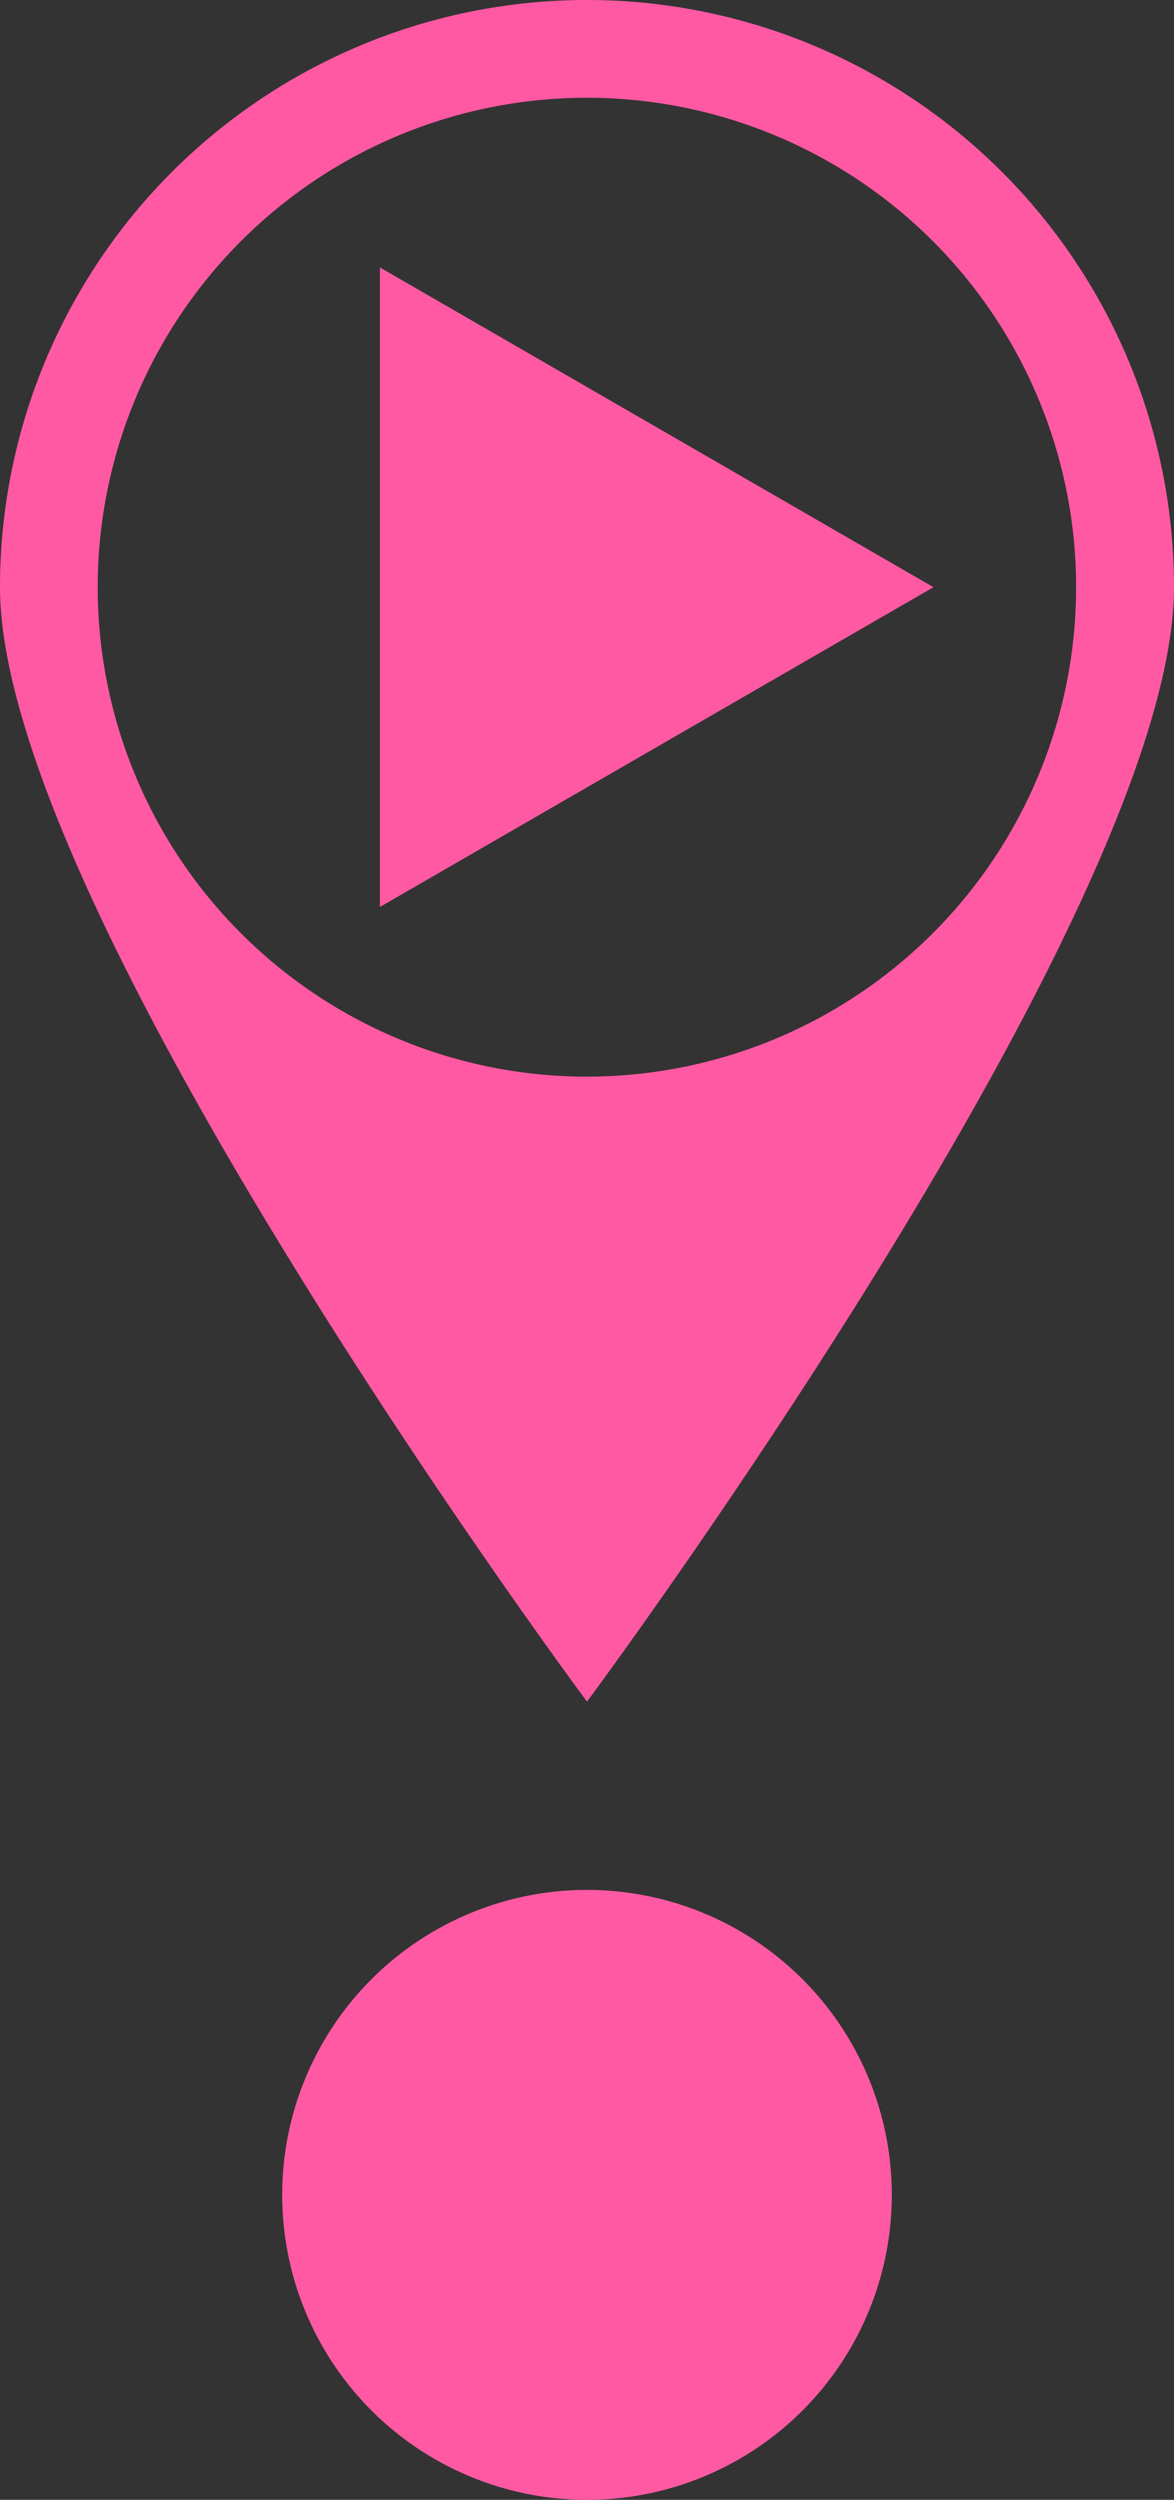
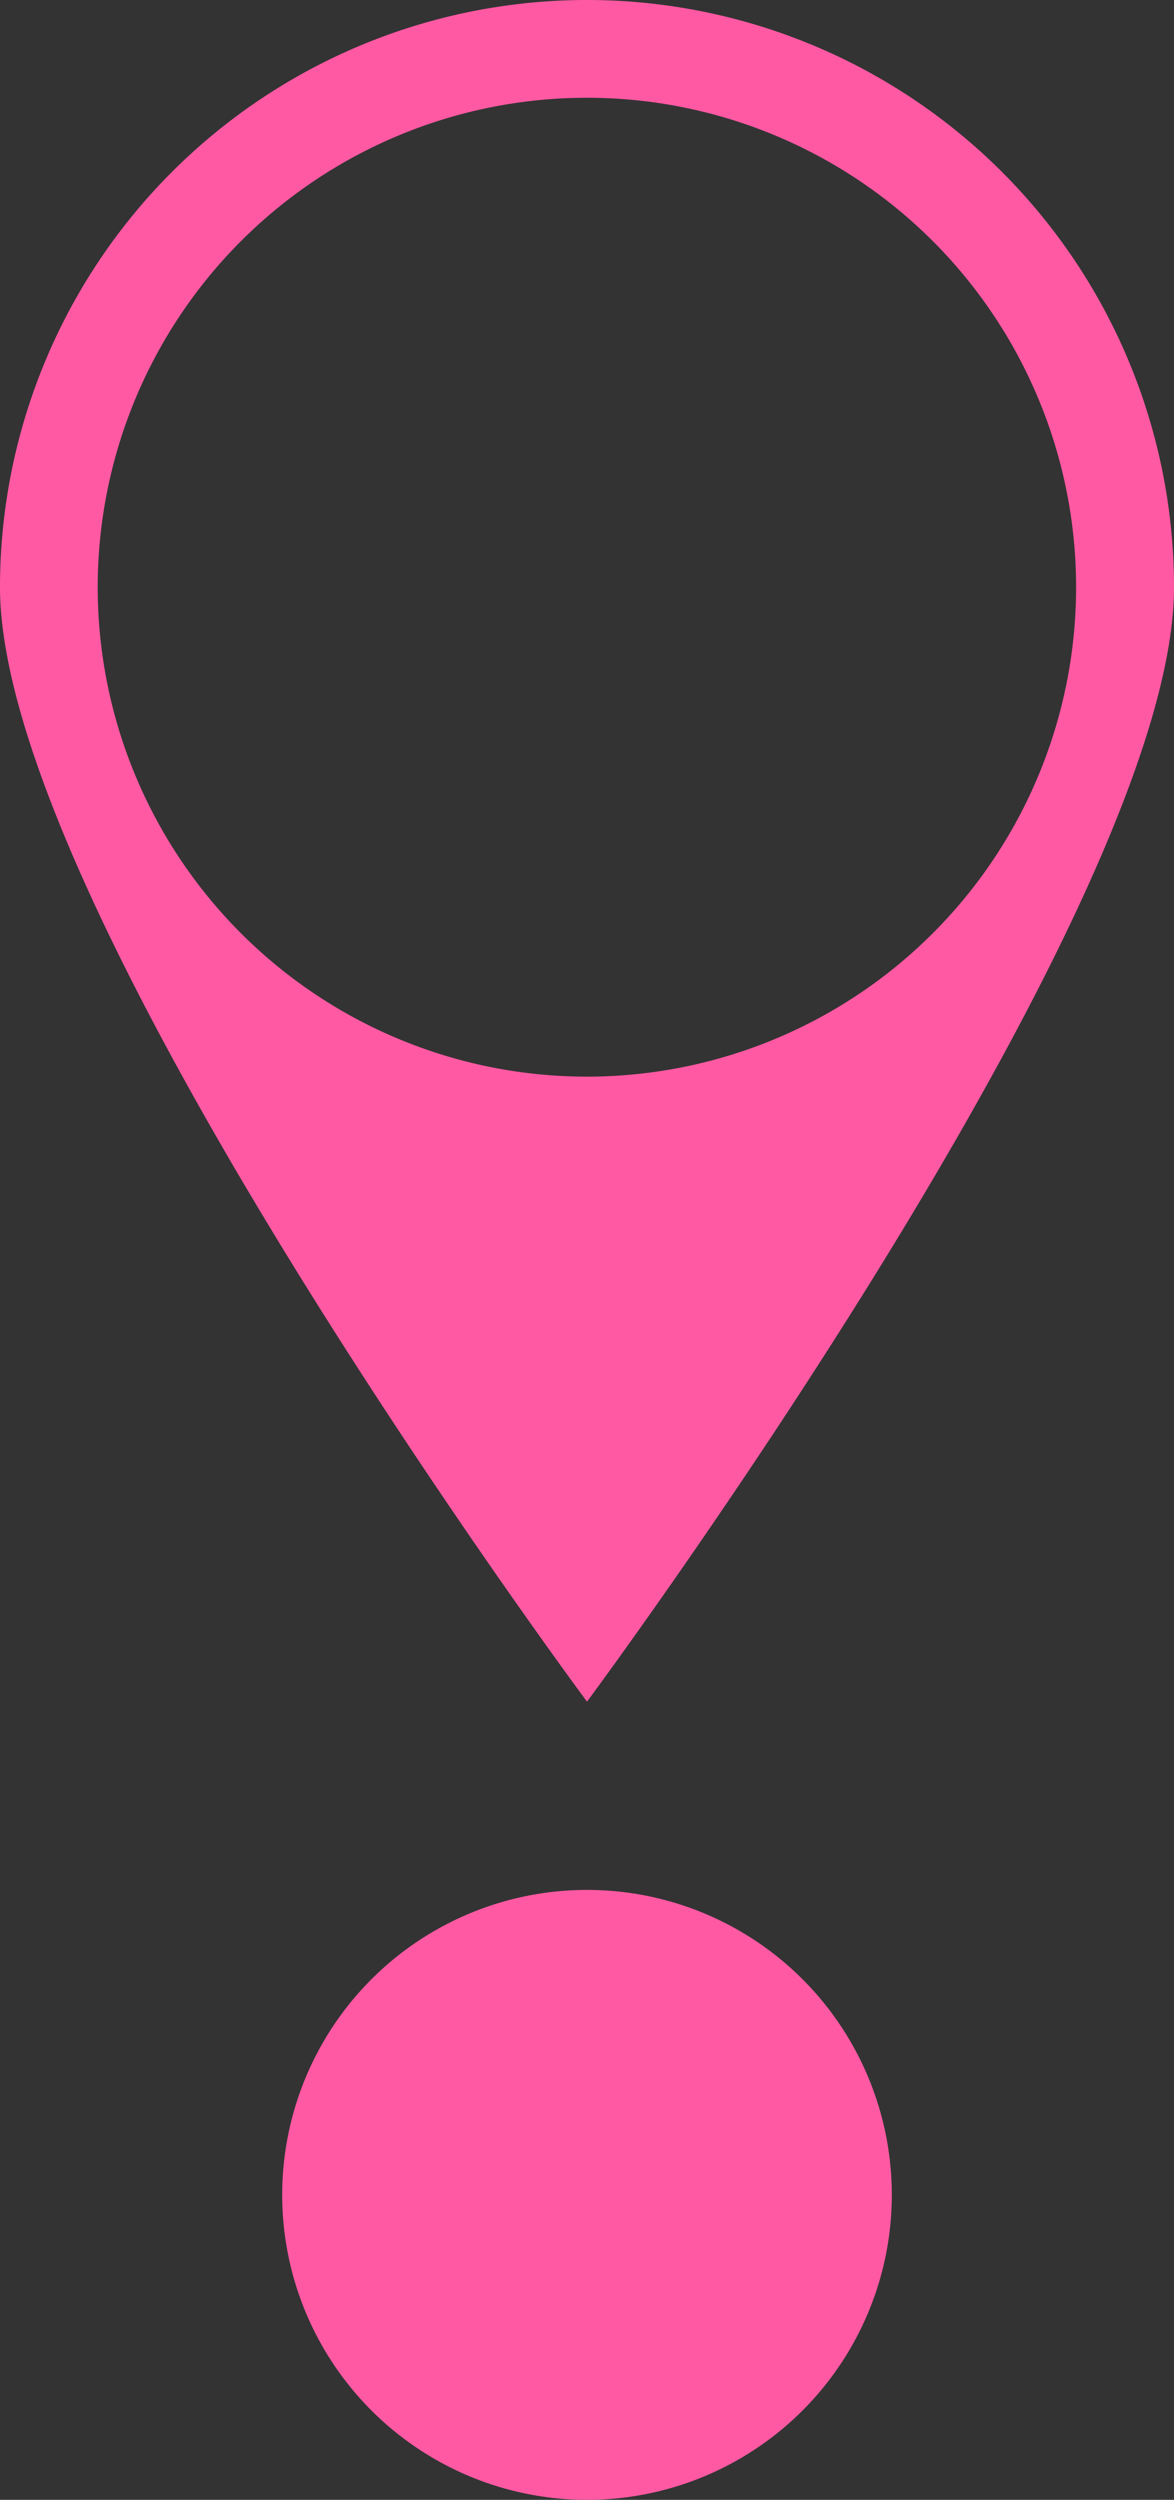
<svg xmlns="http://www.w3.org/2000/svg" id="Layer_1" data-name="Layer 1" width="61.04" height="129.909" viewBox="0 0 61.04 129.909">
  <rect x="0" y="0" width="61.04" height="129.909" fill="#333333" stroke="none" />
  <defs>
    <style>.cls-1,.cls-3{fill:none;}.cls-2{clip-path:url(#clip-path);}.cls-3{stroke:#fffdfe;stroke-miterlimit:10;stroke-width:148px;opacity:0.49;}.cls-4{fill:#ff59a3;}</style>
    <clipPath id="clip-path">
      <rect class="cls-1" x="-317.341" y="560.663" width="1920" height="960" />
    </clipPath>
  </defs>
  <title>location</title>
  <g class="cls-2">
    <circle class="cls-3" cx="-125.897" cy="632.33" r="657.391" />
  </g>
  <circle class="cls-4" cx="30.52" cy="114.061" r="15.848" />
-   <path class="cls-4" d="M30.52,0A30.515,30.515,0,0,0,0,30.52C0,47.37,30.52,88.43,30.52,88.43S61.04,47.37,61.04,30.52A30.521,30.521,0,0,0,30.52,0Zm0,55.95A25.435,25.435,0,1,1,55.95,30.52,25.438,25.438,0,0,1,30.52,55.95Z" />
-   <polygon class="cls-4" points="48.535 30.515 19.752 13.897 19.752 47.133 48.535 30.515" />
+   <path class="cls-4" d="M30.52,0A30.515,30.515,0,0,0,0,30.52C0,47.37,30.52,88.43,30.52,88.43S61.04,47.37,61.04,30.52A30.521,30.521,0,0,0,30.52,0m0,55.95A25.435,25.435,0,1,1,55.95,30.52,25.438,25.438,0,0,1,30.52,55.95Z" />
</svg>